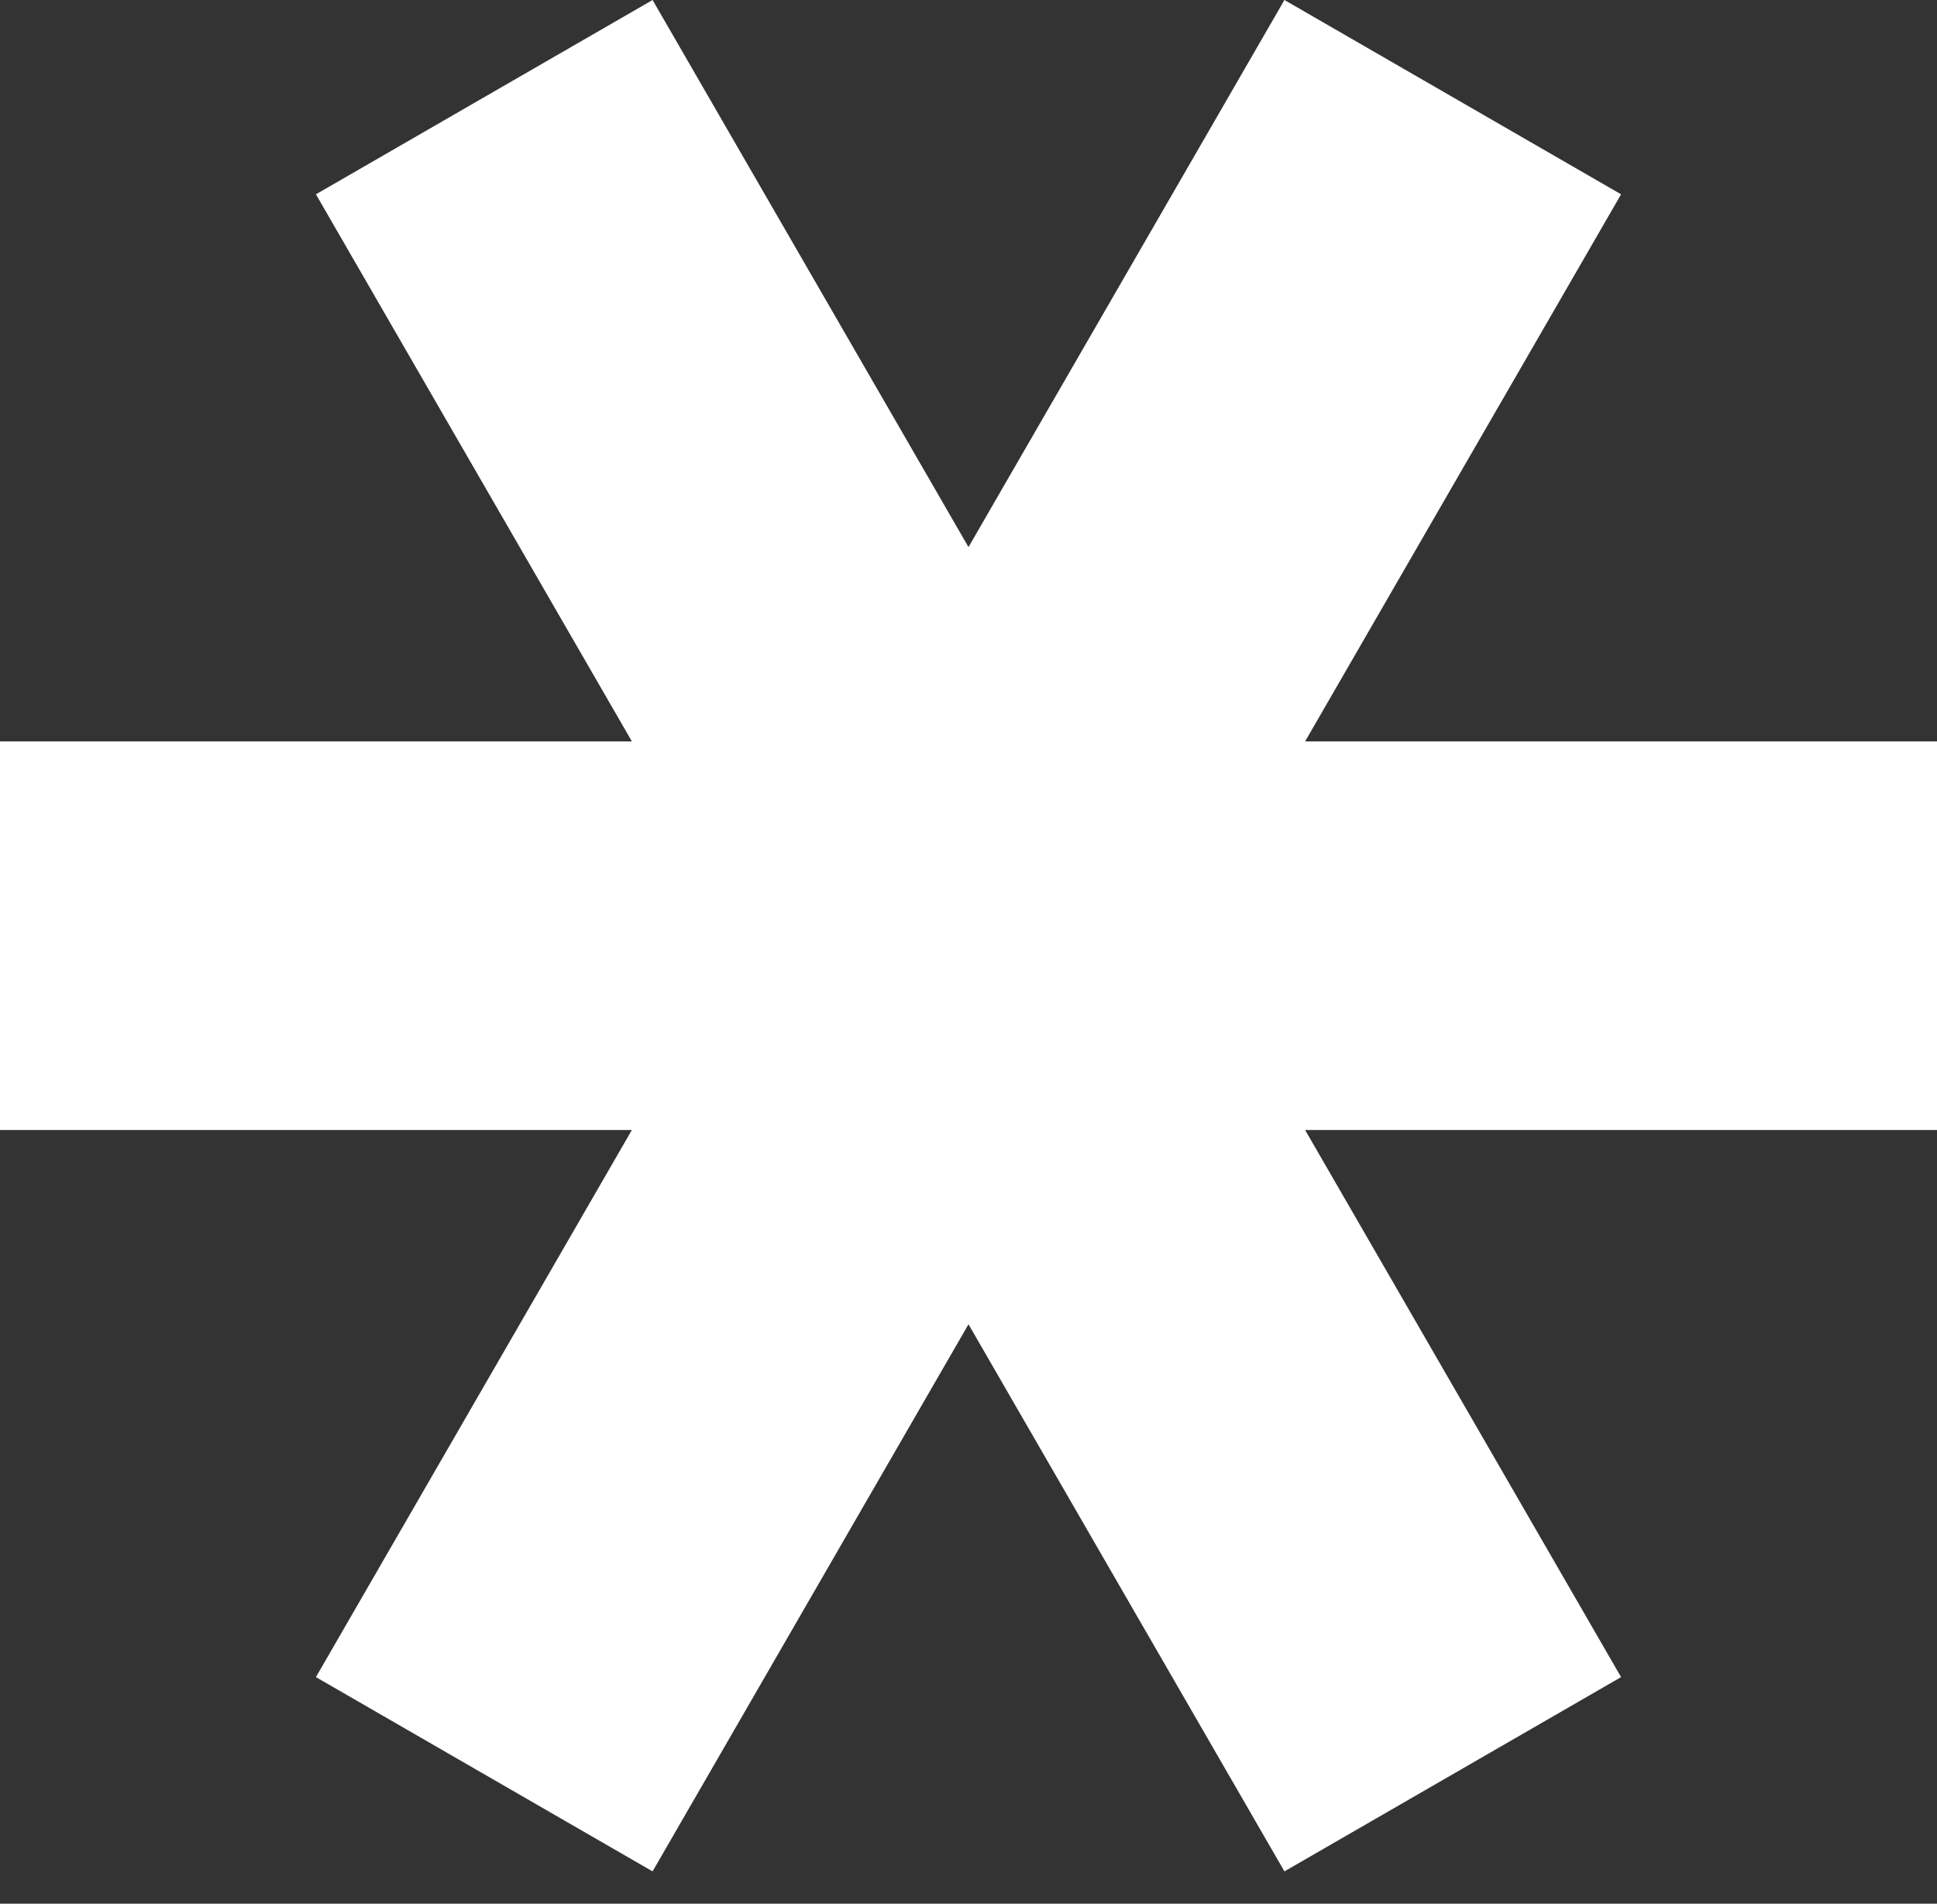
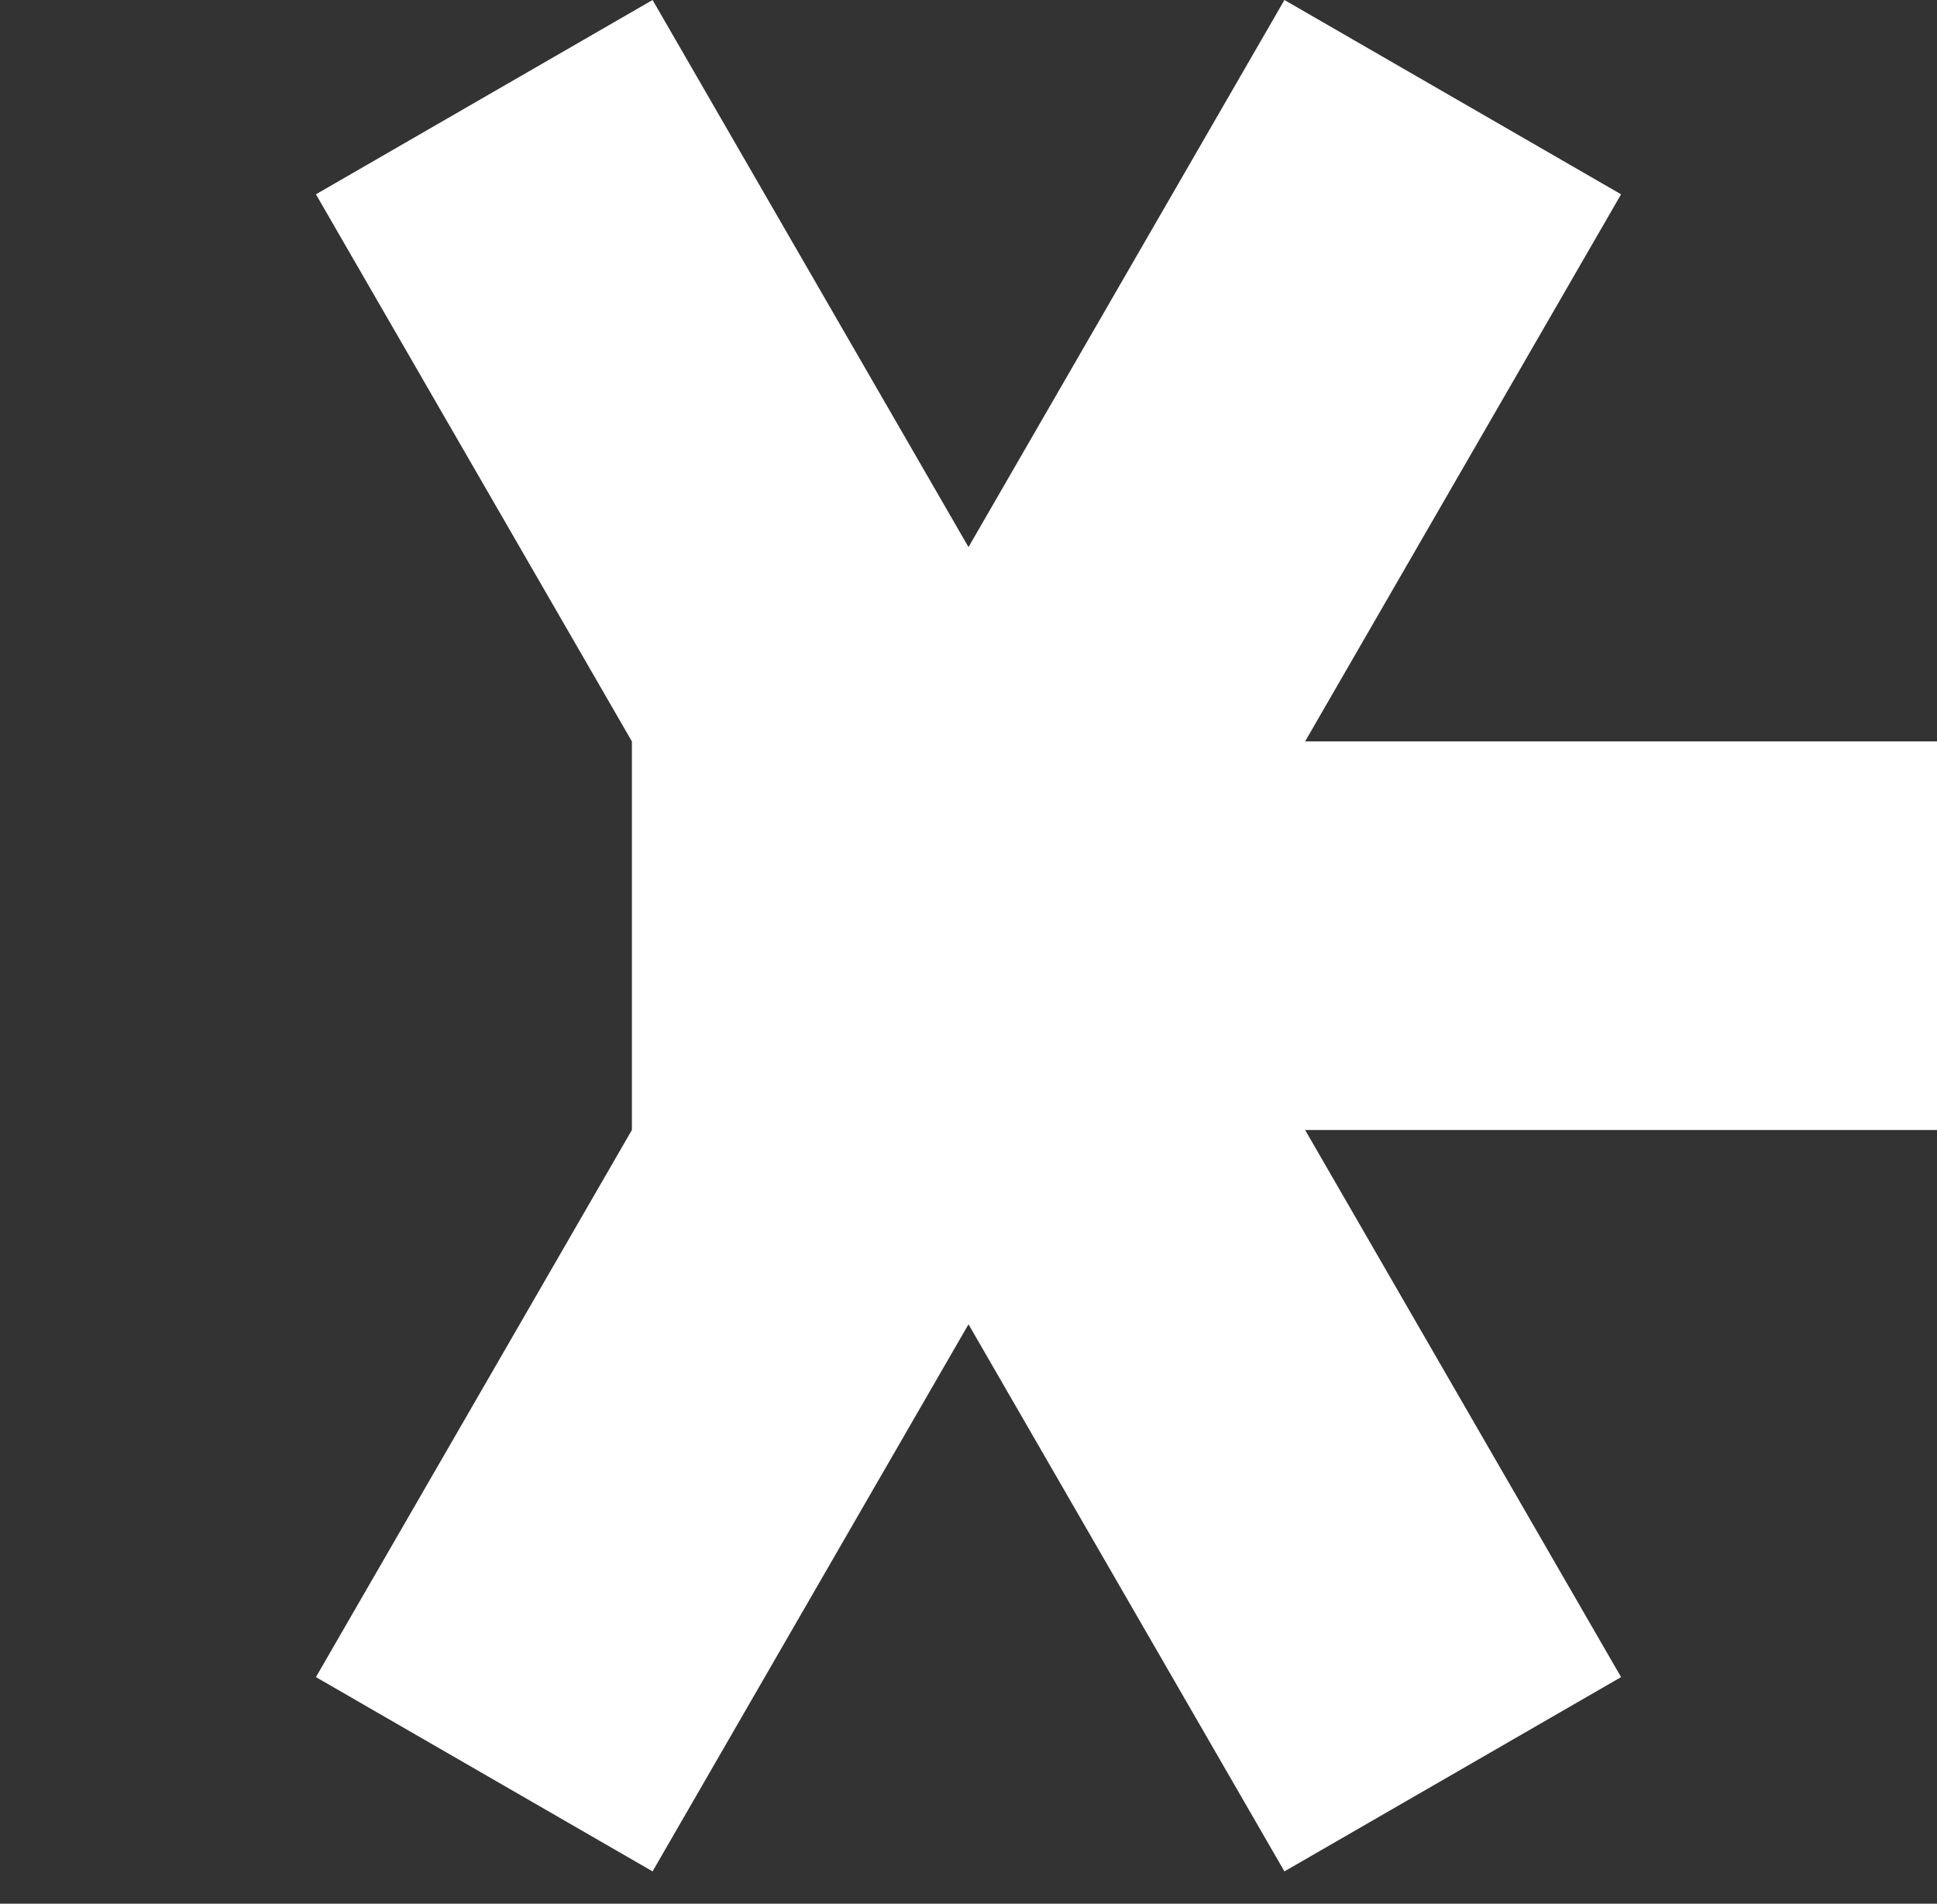
<svg xmlns="http://www.w3.org/2000/svg" width="59" height="58" viewBox="0 0 59 58" fill="none">
  <rect x="0" y="0" width="59" height="58" fill="#333333" stroke="none" />
-   <path d="M19.247 34.427L9.623 51.096L19.877 57.015L29.5 40.347L39.123 57.015L49.377 51.096L39.753 34.427H59V22.588H39.753L49.377 5.92L39.123 0L29.5 16.668L19.877 0L9.623 5.92L19.247 22.588H0V34.427H19.247Z" fill="white" />
+   <path d="M19.247 34.427L9.623 51.096L19.877 57.015L29.5 40.347L39.123 57.015L49.377 51.096L39.753 34.427H59V22.588H39.753L49.377 5.92L39.123 0L29.5 16.668L19.877 0L9.623 5.92L19.247 22.588V34.427H19.247Z" fill="white" />
</svg>